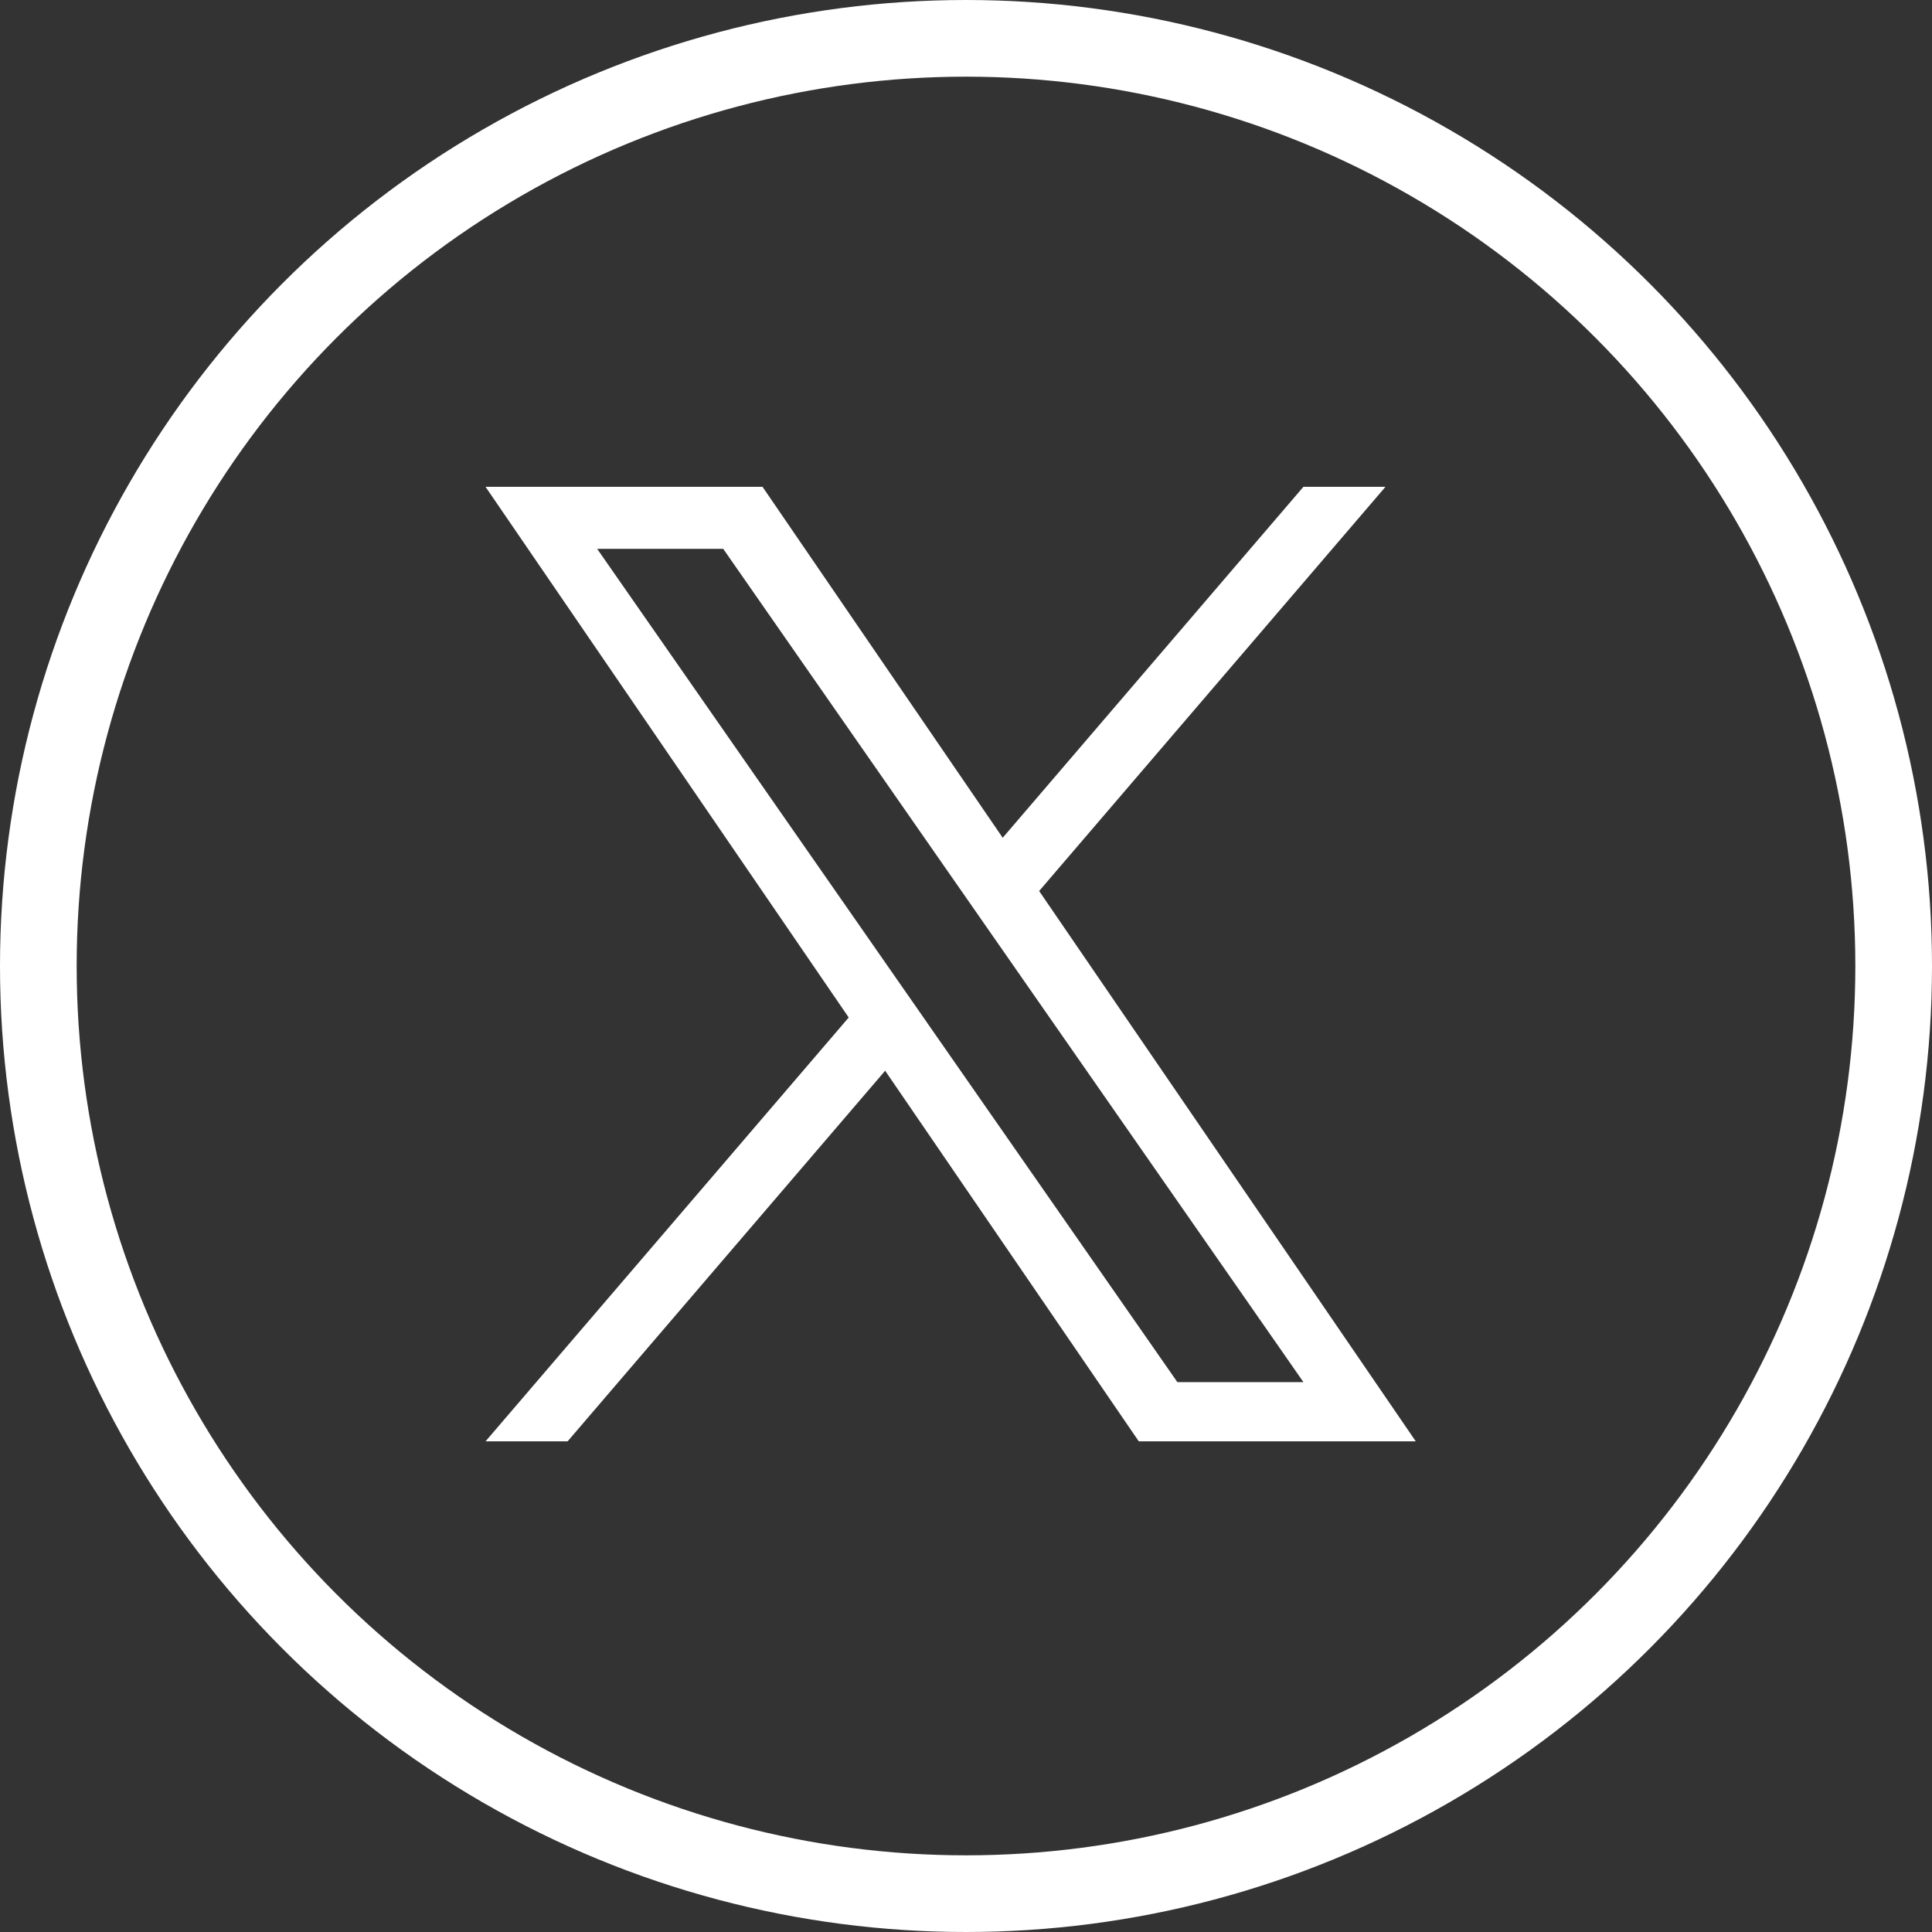
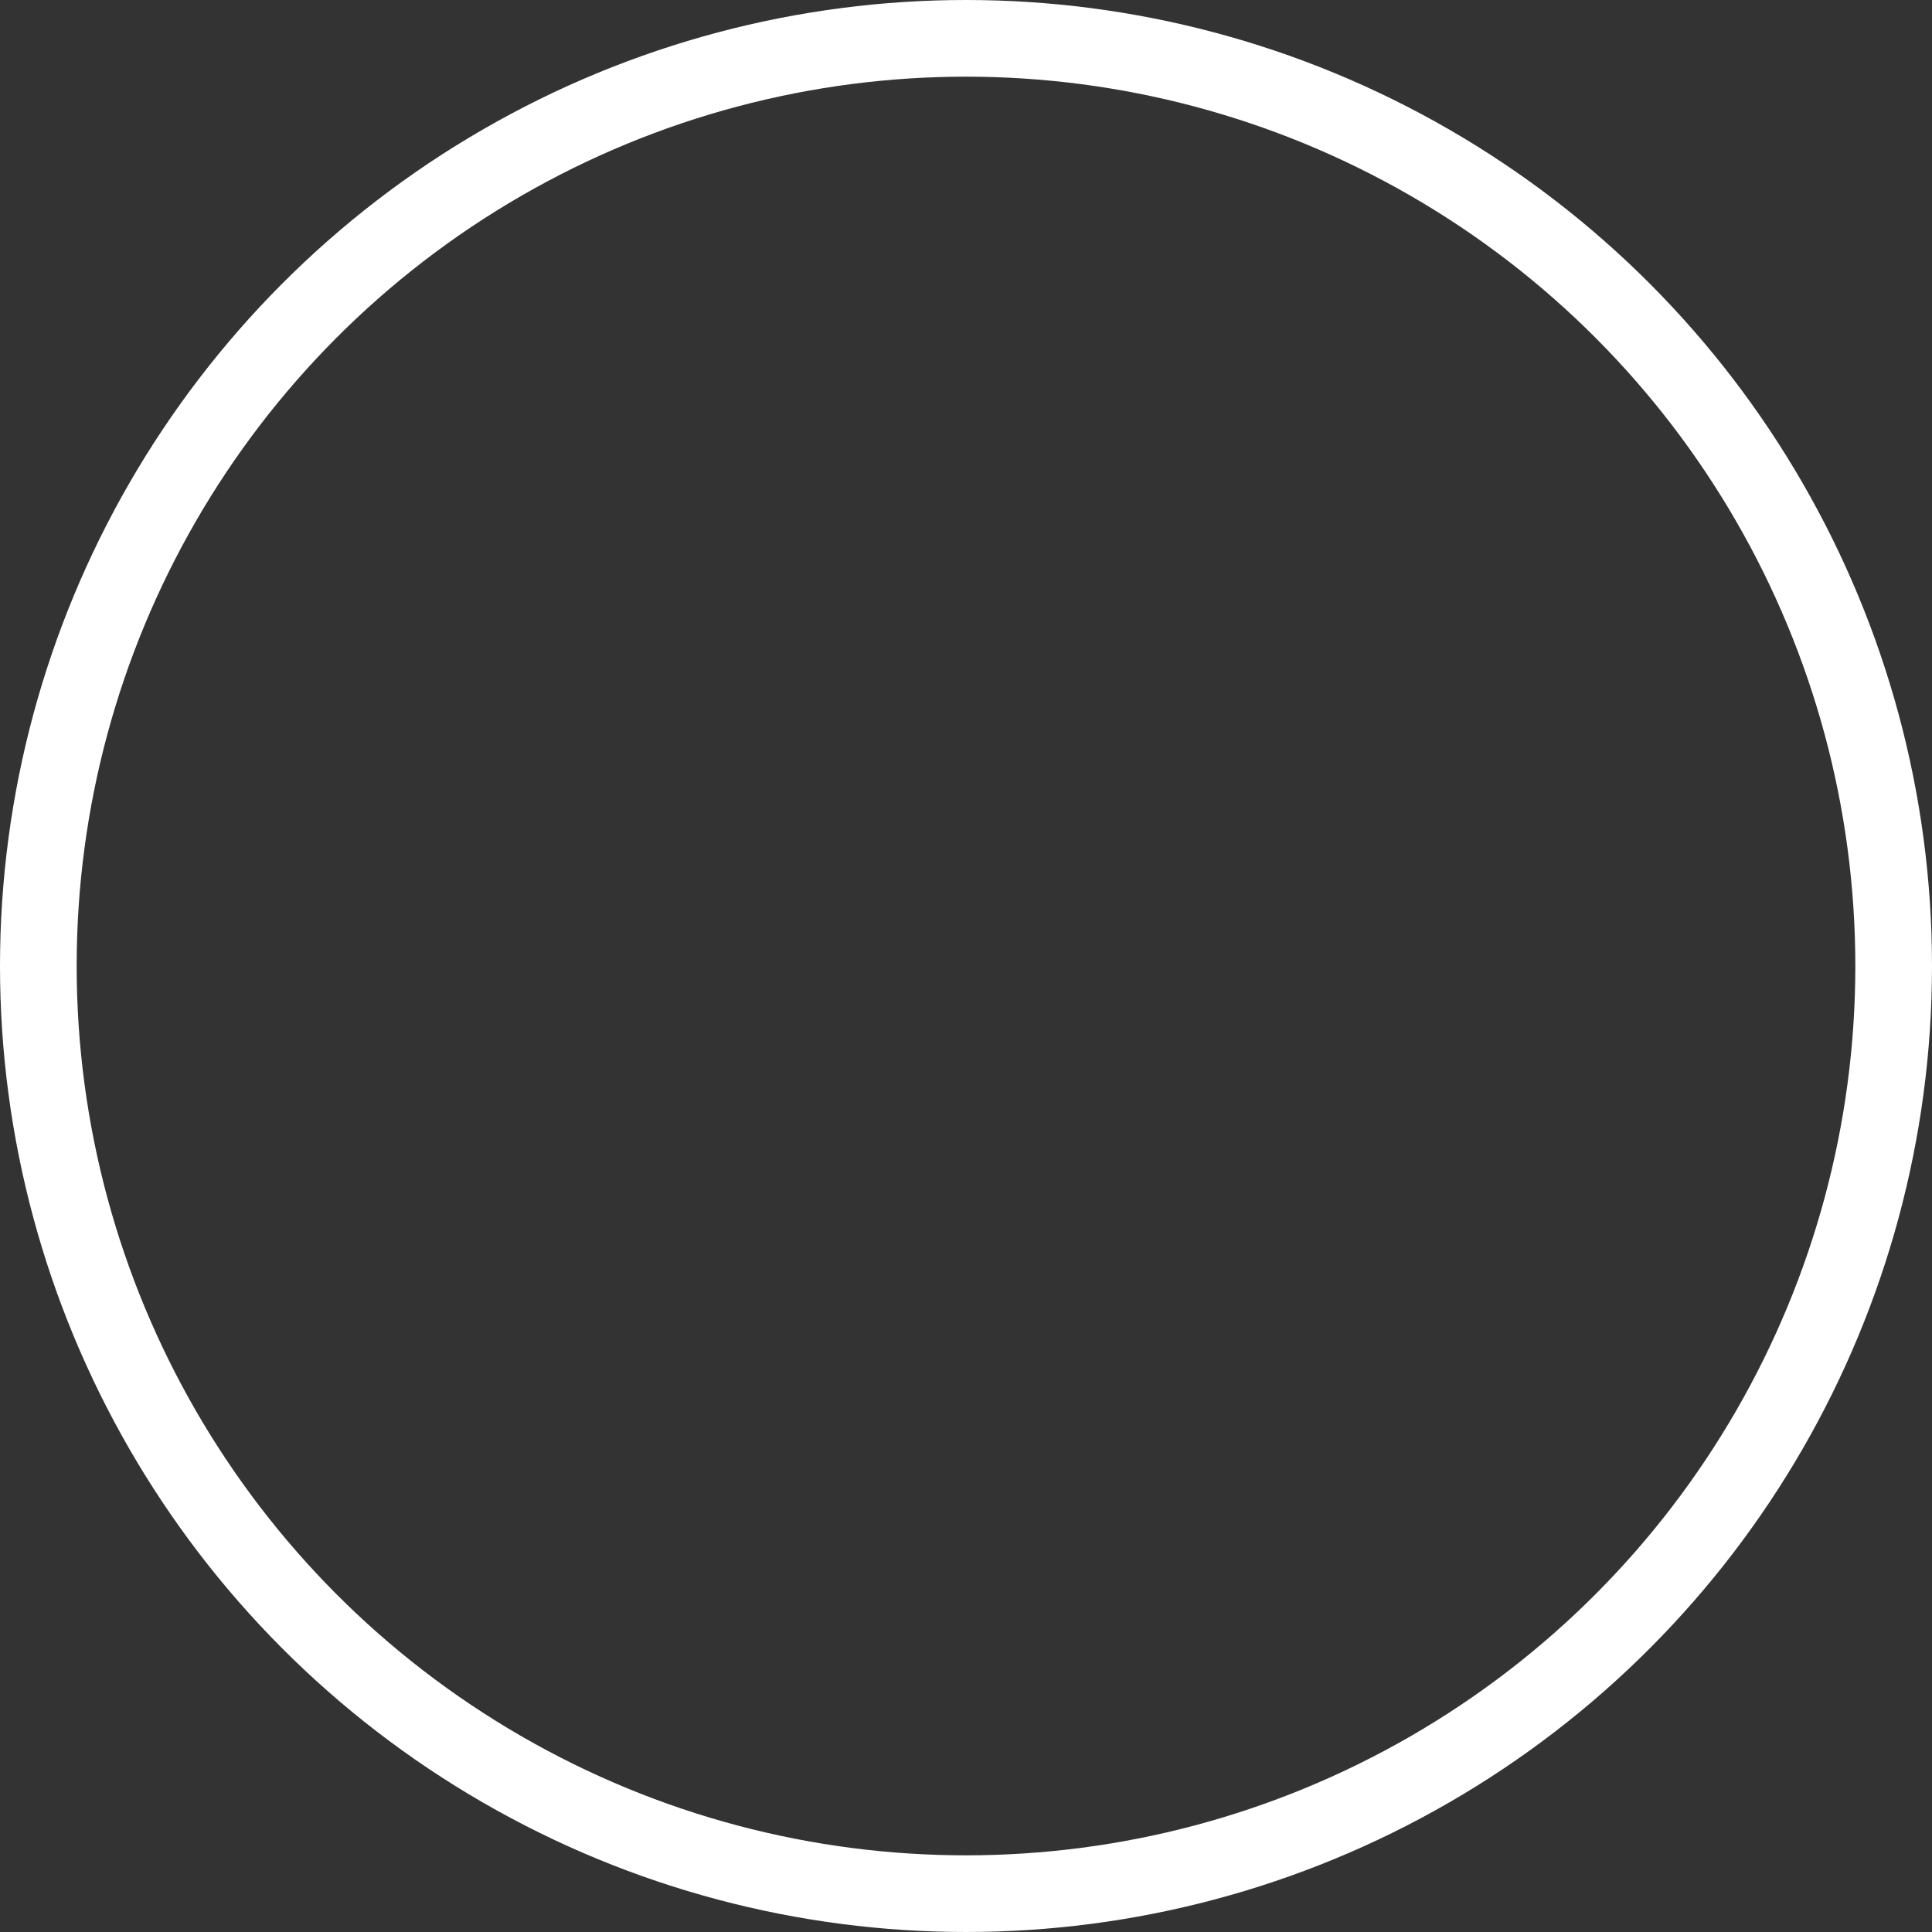
<svg xmlns="http://www.w3.org/2000/svg" width="504" height="504" viewBox="0 0 504 504" fill="none">
  <rect x="0" y="0" width="504" height="504" fill="#333333" stroke="none" />
-   <path d="M268.191 234.411L362.695 372.5H298.917L233.796 277.346L231.219 273.581L228.25 277.046L146.462 372.5H134.272L224.062 267.713L225.808 265.675L224.292 263.459L133.3 130.5H197.078L258.686 220.524L261.263 224.29L264.232 220.825L341.625 130.5H353.815L269.474 228.935H264.442L268.191 234.411ZM229.291 254.87L229.291 254.87L238.262 267.754V267.759L238.89 268.661L304.271 362.555L305.315 364.055H307.143H340.025H346.727L342.898 358.555L262.777 243.489L259.905 245.489L262.777 243.489L253.178 229.704L253.178 229.704L191.541 141.181L190.496 139.681H188.669H155.786H149.084L152.914 145.181L229.291 254.87Z" fill="white" stroke="white" stroke-width="7" />
  <circle cx="252" cy="252" r="242" stroke="white" stroke-width="20" />
</svg>